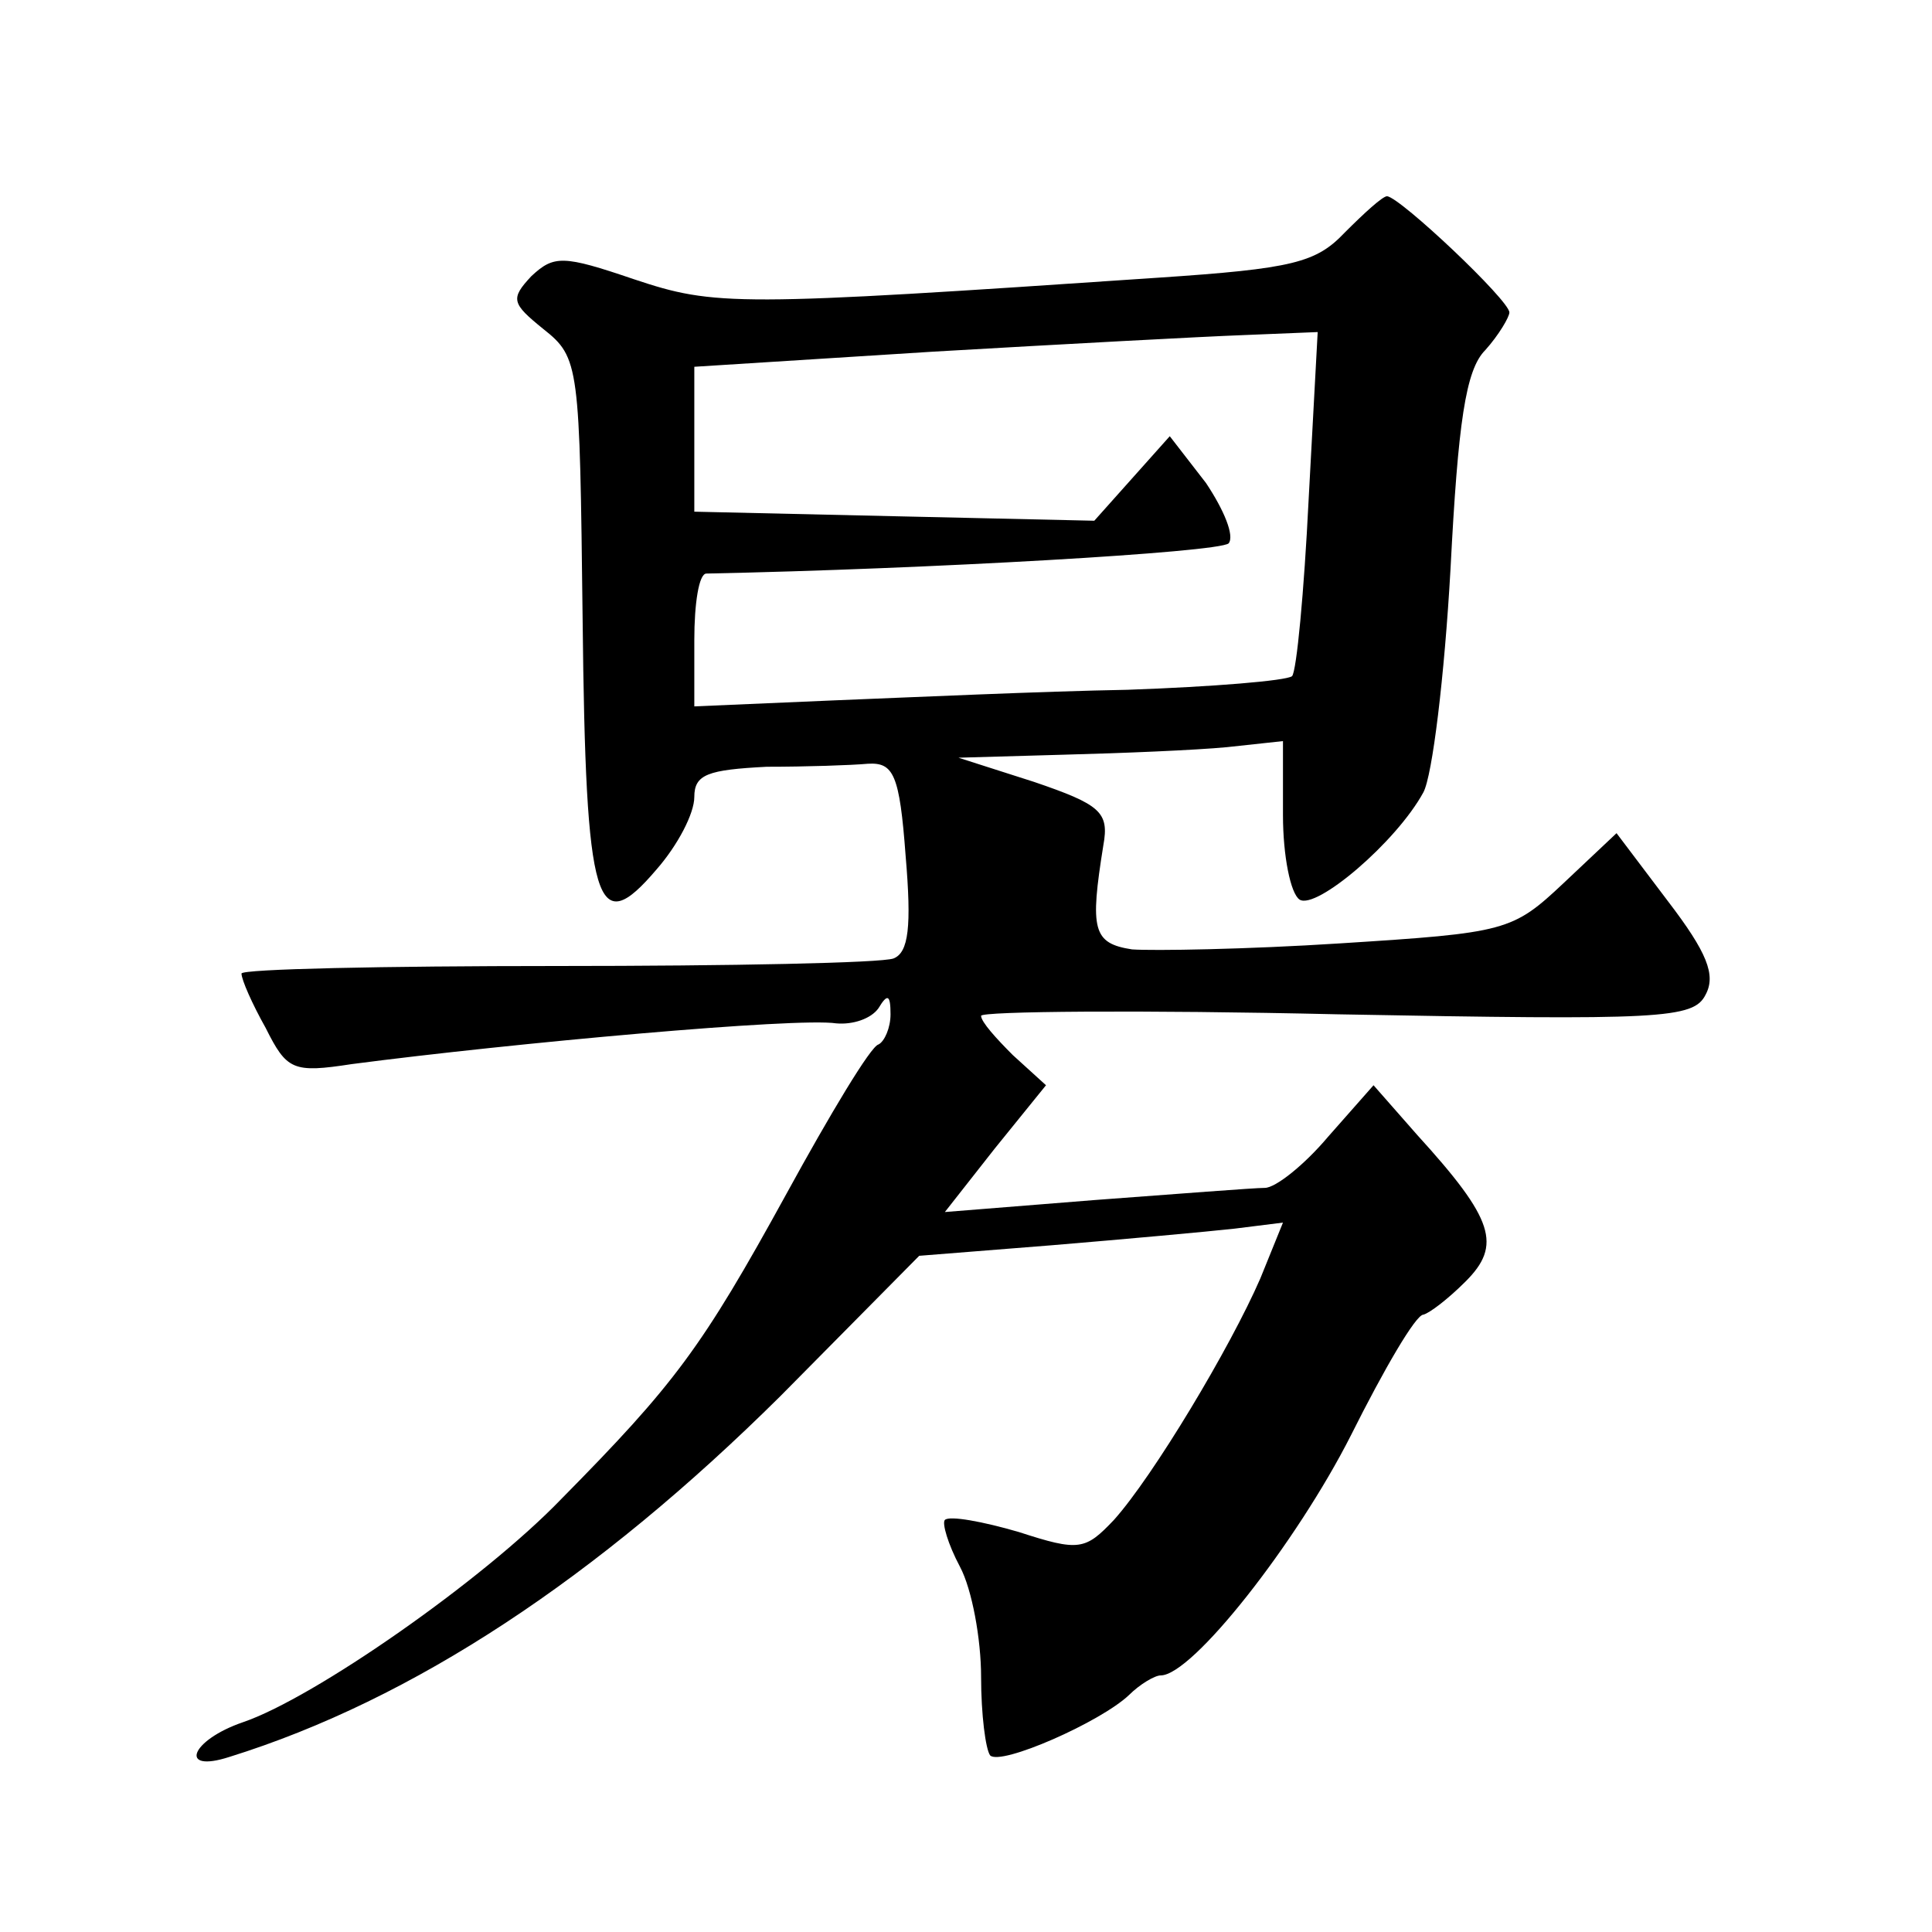
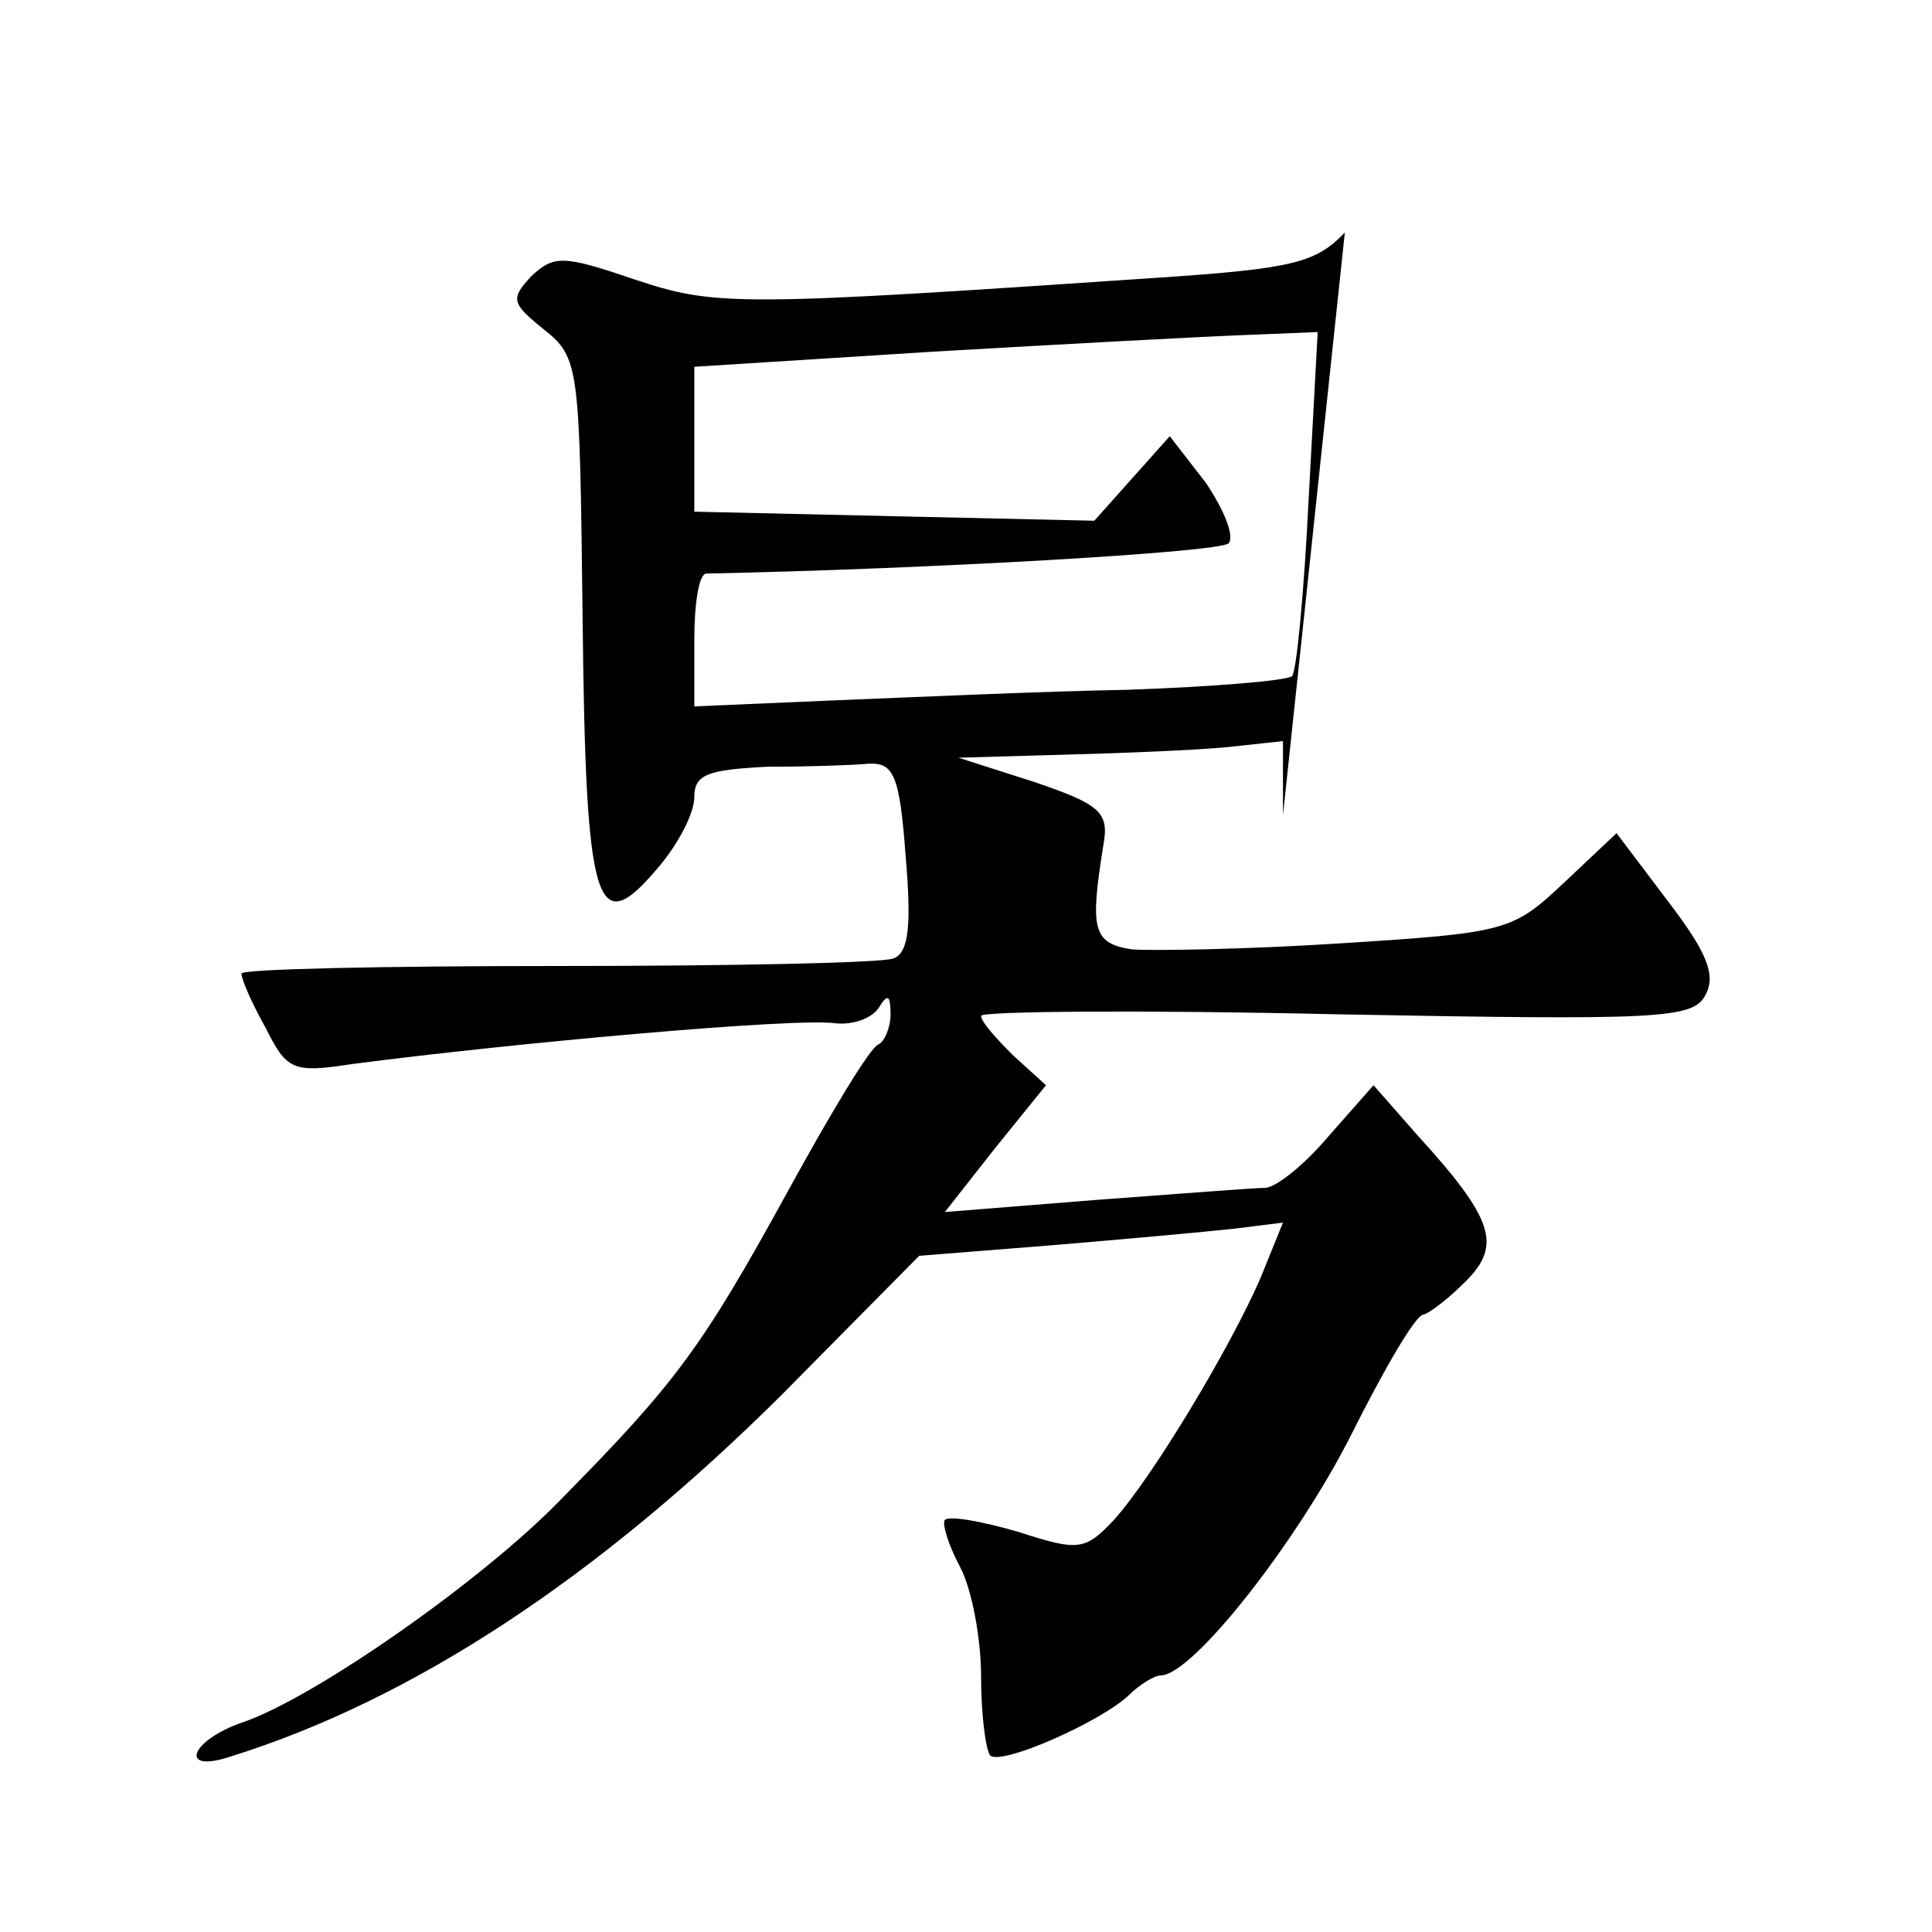
<svg xmlns="http://www.w3.org/2000/svg" version="1.0" width="128pt" height="128pt" viewBox="0 0 128 128" preserveAspectRatio="xMidYMid meet">
  <g transform="translate(0,128) scale(0.1,-0.1)" fill="#0" stroke="none">
-     <path d="M891 1126 c-19 -20 -34 -24 -124 -30 -280 -19 -293 -19 -347 -1 -47 16 -53 16 -68 2 -14 -15 -13 -18 8 -35 24 -19 24 -24 26 -192 2 -192 9 -213 49 -166 14 16 25 37 25 48 0 15 9 18 48 20 26 0 56 1 67 2 17 1 21 -7 25 -61 4 -47 2 -64 -8 -68 -8 -3 -108 -5 -223 -5 -115 0 -209 -2 -209 -5 0 -4 7 -20 16 -36 14 -28 18 -30 57 -24 107 14 295 31 321 27 11 -1 23 3 28 10 6 10 8 9 8 -4 0 -9 -4 -18 -8 -20 -5 -1 -32 -46 -61 -99 -56 -102 -74 -126 -149 -202 -52 -54 -164 -132 -211 -148 -35 -12 -43 -34 -9 -23 122 38 244 119 365 239 l92 93 88 7 c48 4 103 9 121 11 l32 4 -15 -37 c-20 -46 -71 -131 -97 -160 -19 -20 -23 -21 -63 -8 -24 7 -46 11 -49 8 -2 -2 2 -16 10 -31 8 -15 14 -48 14 -73 0 -25 3 -48 6 -52 7 -7 73 22 92 40 7 7 17 13 21 13 21 0 90 88 126 159 22 44 43 80 48 80 4 1 16 10 28 22 24 24 19 41 -32 97 l-29 33 -30 -34 c-16 -19 -35 -34 -42 -34 -7 0 -58 -4 -112 -8 l-100 -8 33 42 34 42 -22 20 c-11 11 -21 22 -21 26 0 3 106 4 236 1 215 -4 236 -3 244 13 7 13 1 28 -25 62 l-34 45 -35 -33 c-34 -32 -38 -33 -148 -40 -62 -4 -124 -5 -138 -4 -26 4 -28 13 -19 69 4 22 -2 27 -46 42 l-50 16 70 2 c39 1 87 3 108 5 l37 4 0 -49 c0 -27 5 -52 11 -56 11 -7 64 38 82 71 6 11 14 77 18 148 5 97 10 132 23 145 9 10 16 22 16 25 0 8 -72 76 -81 77 -3 0 -15 -11 -28 -24z m-24 -177 c-3 -61 -8 -114 -11 -117 -4 -3 -52 -7 -109 -9 -56 -1 -144 -5 -194 -7 l-93 -4 0 44 c0 24 3 44 8 44 147 3 339 14 346 20 4 5 -3 22 -15 40 l-24 31 -25 -28 -25 -28 -133 3 -132 3 0 48 0 48 158 10 c86 5 179 10 206 11 l49 2 -6 -111z" />
+     <path d="M891 1126 c-19 -20 -34 -24 -124 -30 -280 -19 -293 -19 -347 -1 -47 16 -53 16 -68 2 -14 -15 -13 -18 8 -35 24 -19 24 -24 26 -192 2 -192 9 -213 49 -166 14 16 25 37 25 48 0 15 9 18 48 20 26 0 56 1 67 2 17 1 21 -7 25 -61 4 -47 2 -64 -8 -68 -8 -3 -108 -5 -223 -5 -115 0 -209 -2 -209 -5 0 -4 7 -20 16 -36 14 -28 18 -30 57 -24 107 14 295 31 321 27 11 -1 23 3 28 10 6 10 8 9 8 -4 0 -9 -4 -18 -8 -20 -5 -1 -32 -46 -61 -99 -56 -102 -74 -126 -149 -202 -52 -54 -164 -132 -211 -148 -35 -12 -43 -34 -9 -23 122 38 244 119 365 239 l92 93 88 7 c48 4 103 9 121 11 l32 4 -15 -37 c-20 -46 -71 -131 -97 -160 -19 -20 -23 -21 -63 -8 -24 7 -46 11 -49 8 -2 -2 2 -16 10 -31 8 -15 14 -48 14 -73 0 -25 3 -48 6 -52 7 -7 73 22 92 40 7 7 17 13 21 13 21 0 90 88 126 159 22 44 43 80 48 80 4 1 16 10 28 22 24 24 19 41 -32 97 l-29 33 -30 -34 c-16 -19 -35 -34 -42 -34 -7 0 -58 -4 -112 -8 l-100 -8 33 42 34 42 -22 20 c-11 11 -21 22 -21 26 0 3 106 4 236 1 215 -4 236 -3 244 13 7 13 1 28 -25 62 l-34 45 -35 -33 c-34 -32 -38 -33 -148 -40 -62 -4 -124 -5 -138 -4 -26 4 -28 13 -19 69 4 22 -2 27 -46 42 l-50 16 70 2 c39 1 87 3 108 5 l37 4 0 -49 z m-24 -177 c-3 -61 -8 -114 -11 -117 -4 -3 -52 -7 -109 -9 -56 -1 -144 -5 -194 -7 l-93 -4 0 44 c0 24 3 44 8 44 147 3 339 14 346 20 4 5 -3 22 -15 40 l-24 31 -25 -28 -25 -28 -133 3 -132 3 0 48 0 48 158 10 c86 5 179 10 206 11 l49 2 -6 -111z" />
  </g>
</svg>